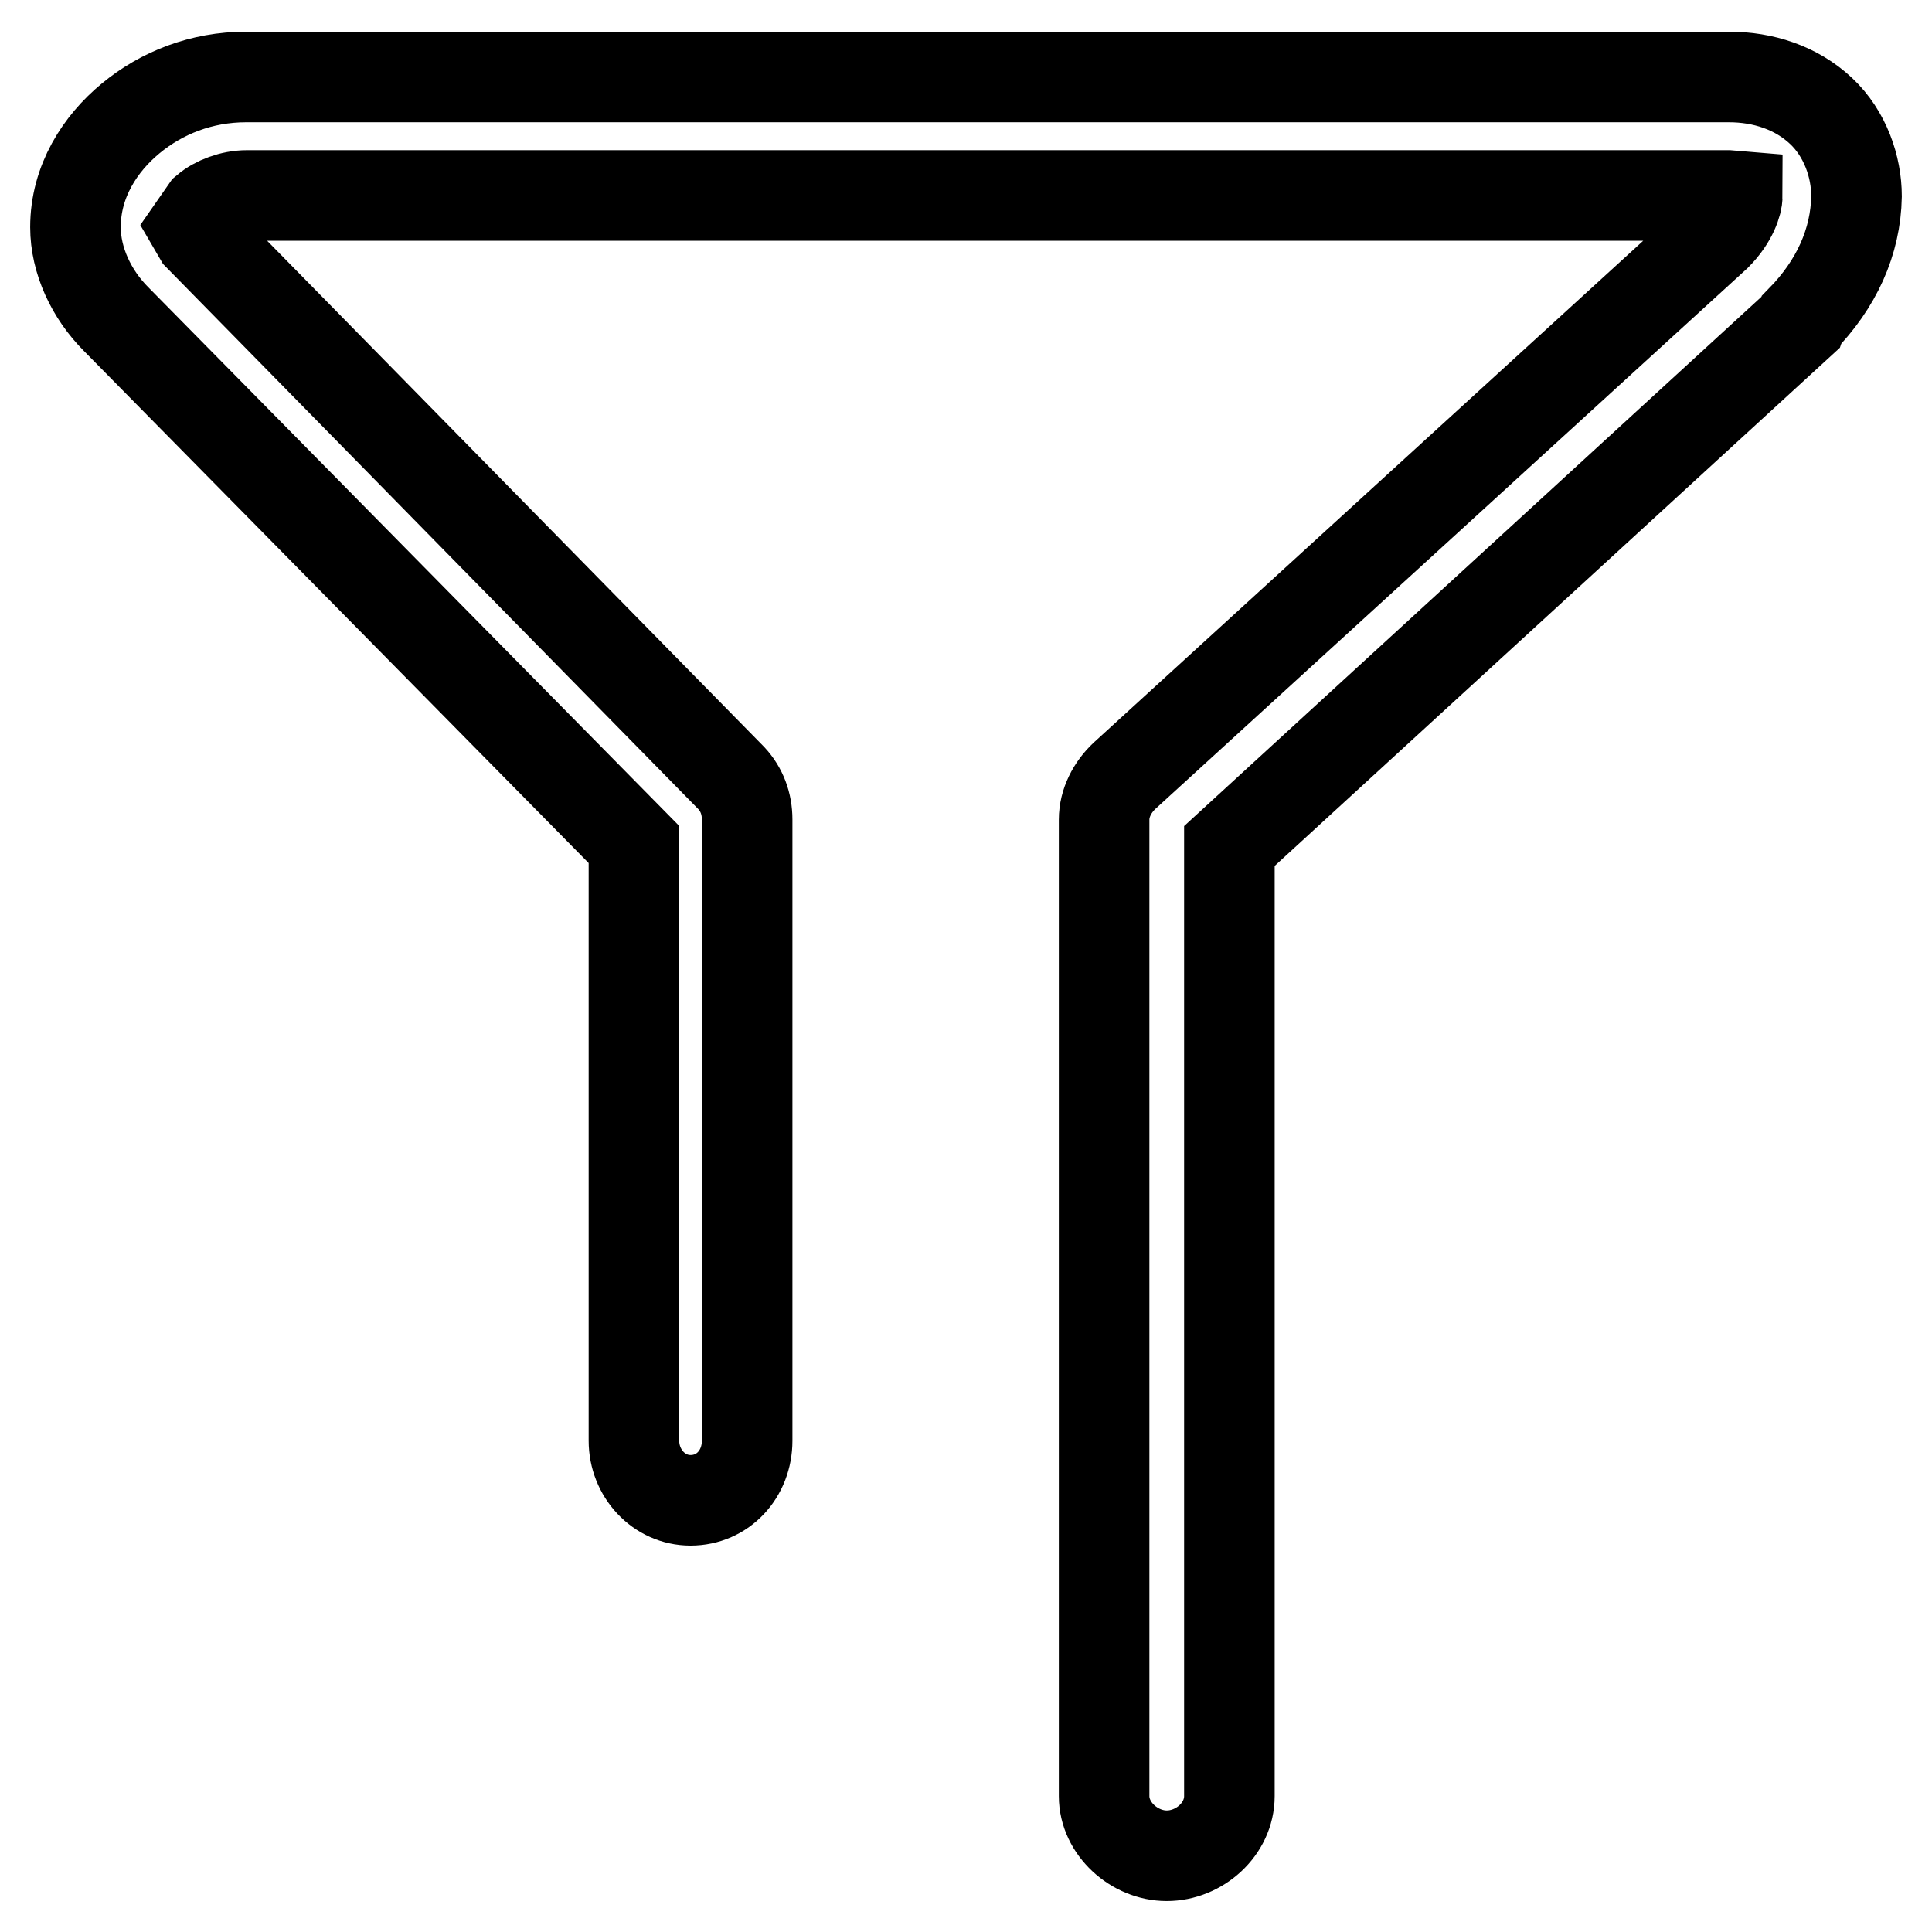
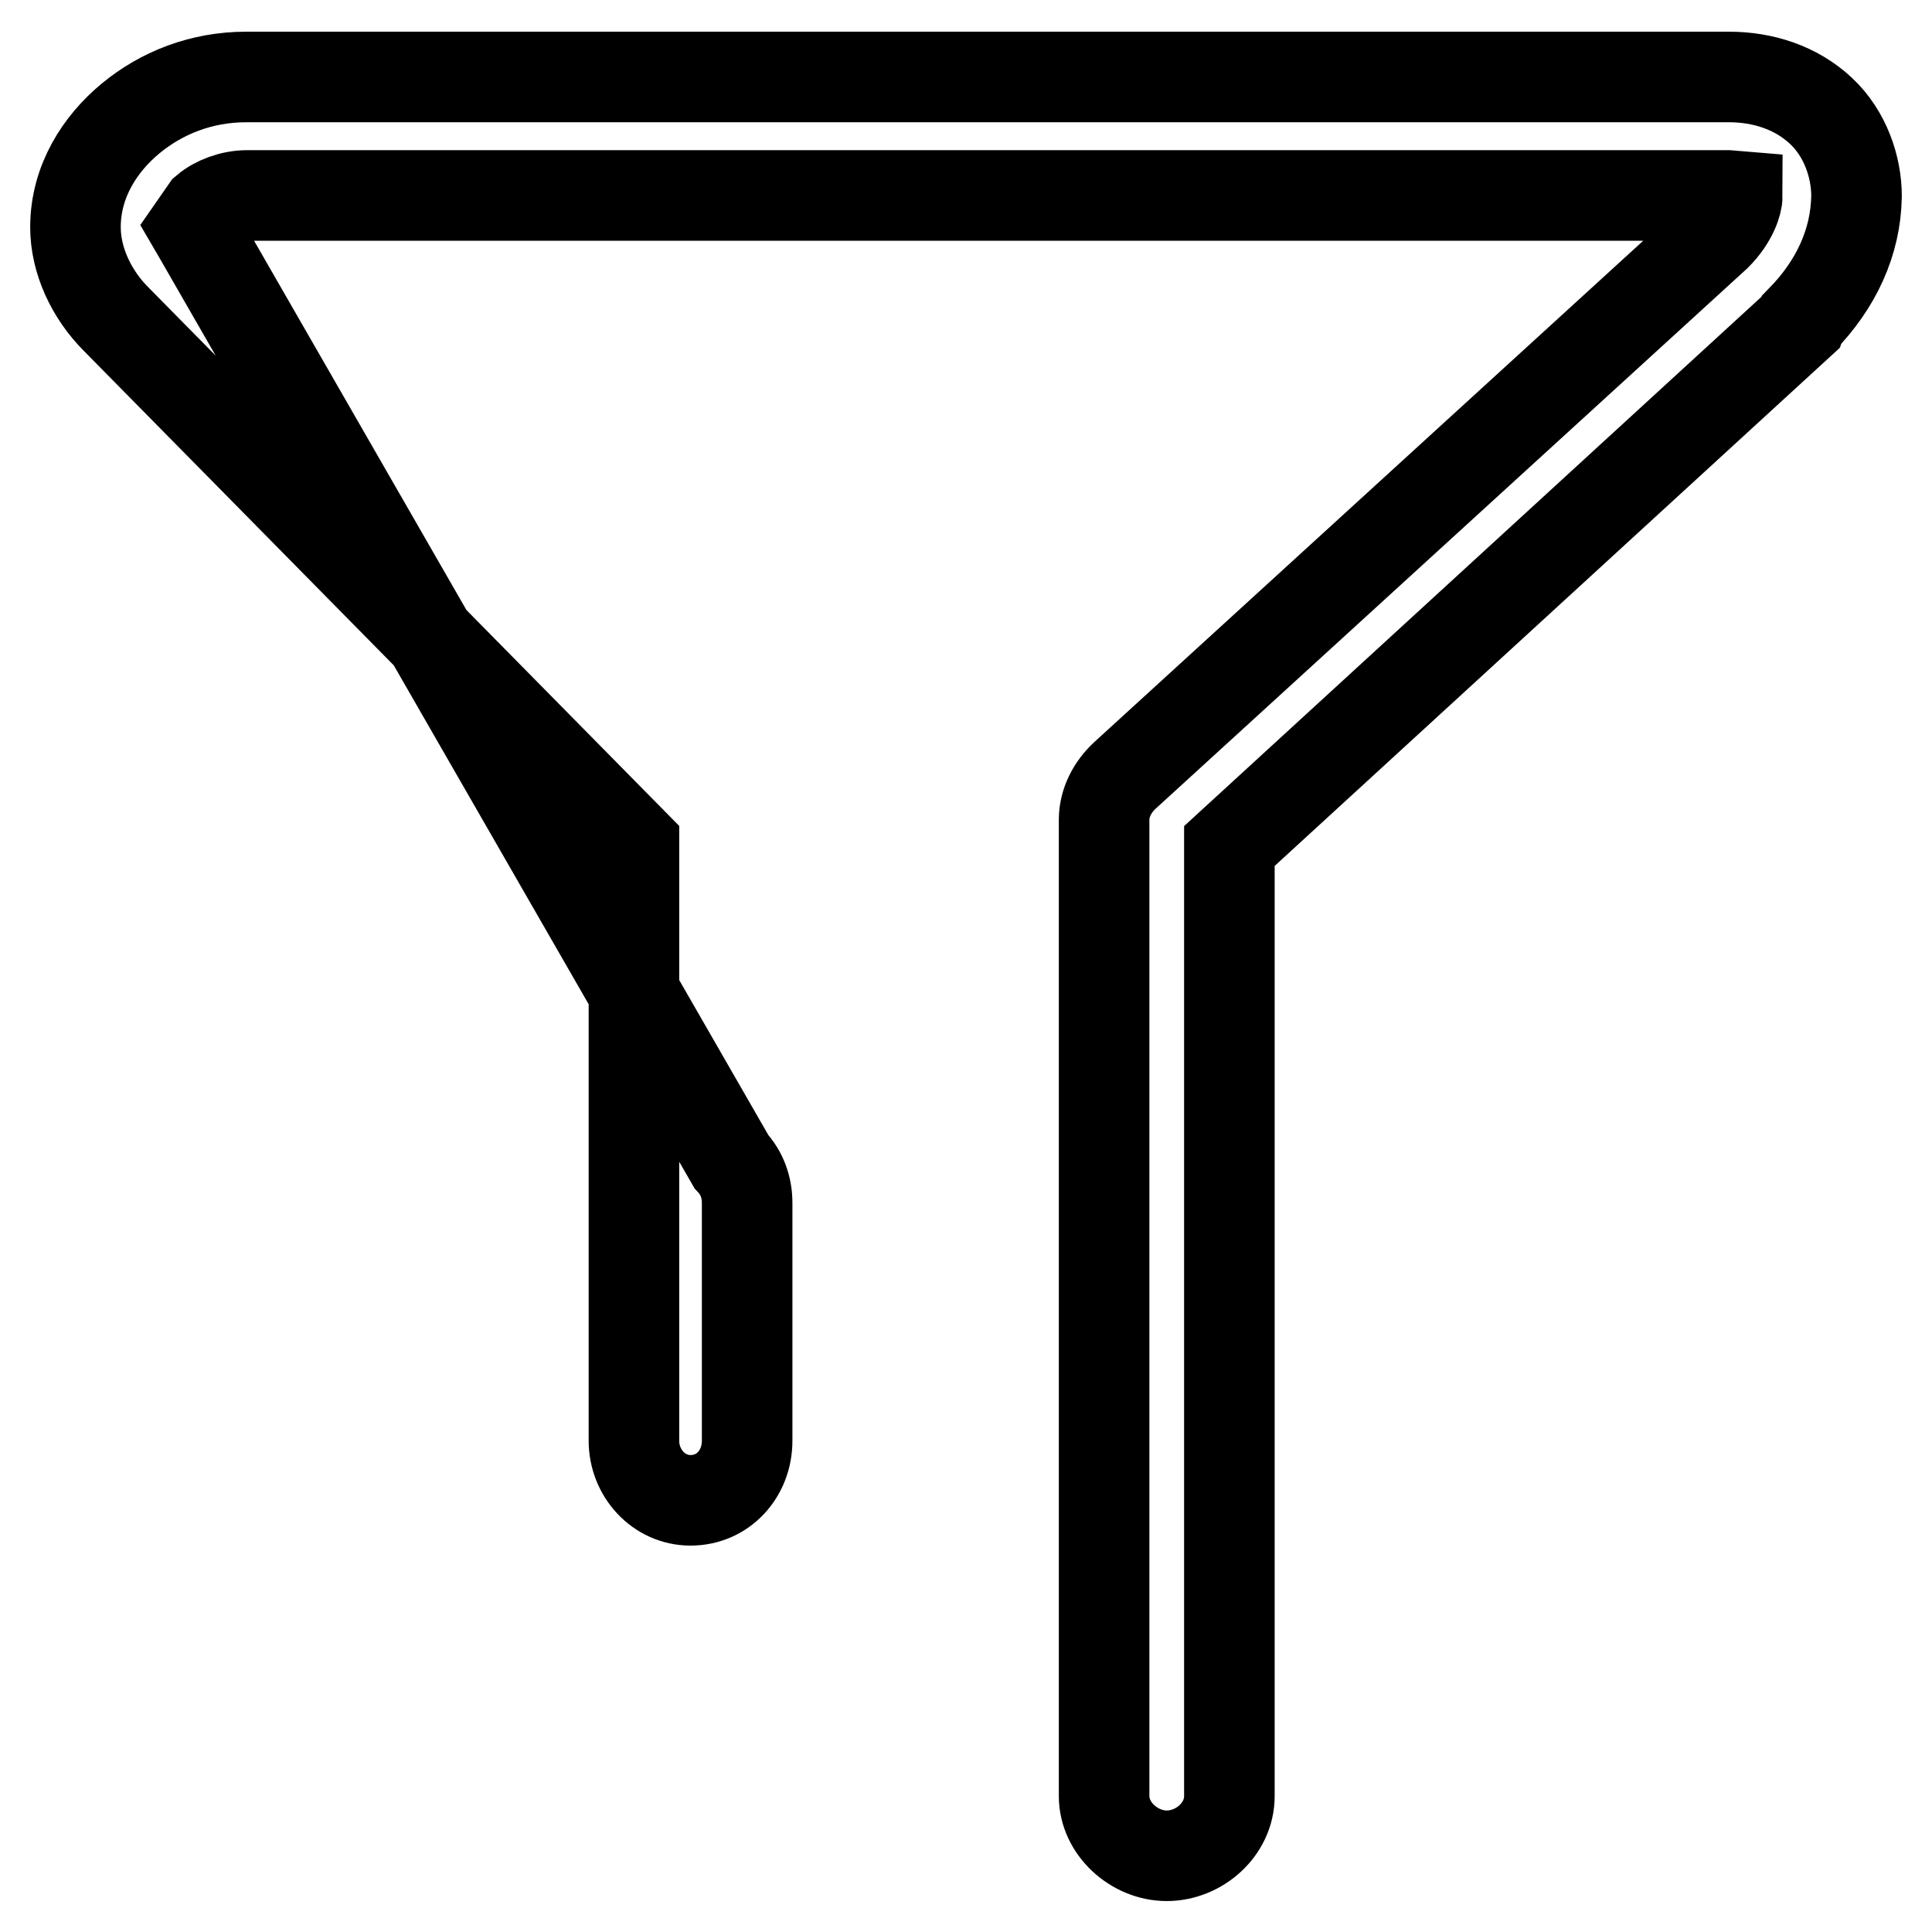
<svg xmlns="http://www.w3.org/2000/svg" version="1.1" x="0px" y="0px" viewBox="0 0 256 256" enable-background="new 0 0 256 256" xml:space="preserve">
  <g>
    <g>
-       <path stroke-width="12" fill-opacity="0" stroke="#000000" d="M241.3,14.7c-3.3-3.1-7.7-4.5-12.2-4.5H32.6c-5.9,0-11.2,2.1-15.3,5.5c-4,3.3-7.3,8.3-7.3,14.4c0,4.4,2.1,8.9,5.4,12.2L84,111.9v47.6V183v7.9c0,4.3,3.3,7.9,7.5,7.9c4.3,0,7.5-3.5,7.5-7.9V183v-23.6v-50.8c0-2.1-0.7-4-2.1-5.5L26.4,31.3l-0.7-1.2l1.6-2.3c1.3-1.1,3.4-1.9,5.4-1.9H229l1.2,0.1c0,0.8-0.6,3-2.8,5.2L149,102.8c-1.6,1.5-2.7,3.6-2.7,5.8v97.9v23.6v7.9c0,4.3,4,7.9,8.3,7.9c4.3,0,8.3-3.5,8.3-7.9v-7.9v-23.6v-94.4l75.7-69.4l0.1-0.3c4.6-4.7,7.2-10.3,7.3-16.4C246,22.1,244.5,17.7,241.3,14.7z" />
+       <path stroke-width="12" fill-opacity="0" stroke="#000000" d="M241.3,14.7c-3.3-3.1-7.7-4.5-12.2-4.5H32.6c-5.9,0-11.2,2.1-15.3,5.5c-4,3.3-7.3,8.3-7.3,14.4c0,4.4,2.1,8.9,5.4,12.2L84,111.9v47.6V183v7.9c0,4.3,3.3,7.9,7.5,7.9c4.3,0,7.5-3.5,7.5-7.9V183v-23.6c0-2.1-0.7-4-2.1-5.5L26.4,31.3l-0.7-1.2l1.6-2.3c1.3-1.1,3.4-1.9,5.4-1.9H229l1.2,0.1c0,0.8-0.6,3-2.8,5.2L149,102.8c-1.6,1.5-2.7,3.6-2.7,5.8v97.9v23.6v7.9c0,4.3,4,7.9,8.3,7.9c4.3,0,8.3-3.5,8.3-7.9v-7.9v-23.6v-94.4l75.7-69.4l0.1-0.3c4.6-4.7,7.2-10.3,7.3-16.4C246,22.1,244.5,17.7,241.3,14.7z" />
    </g>
  </g>
</svg>